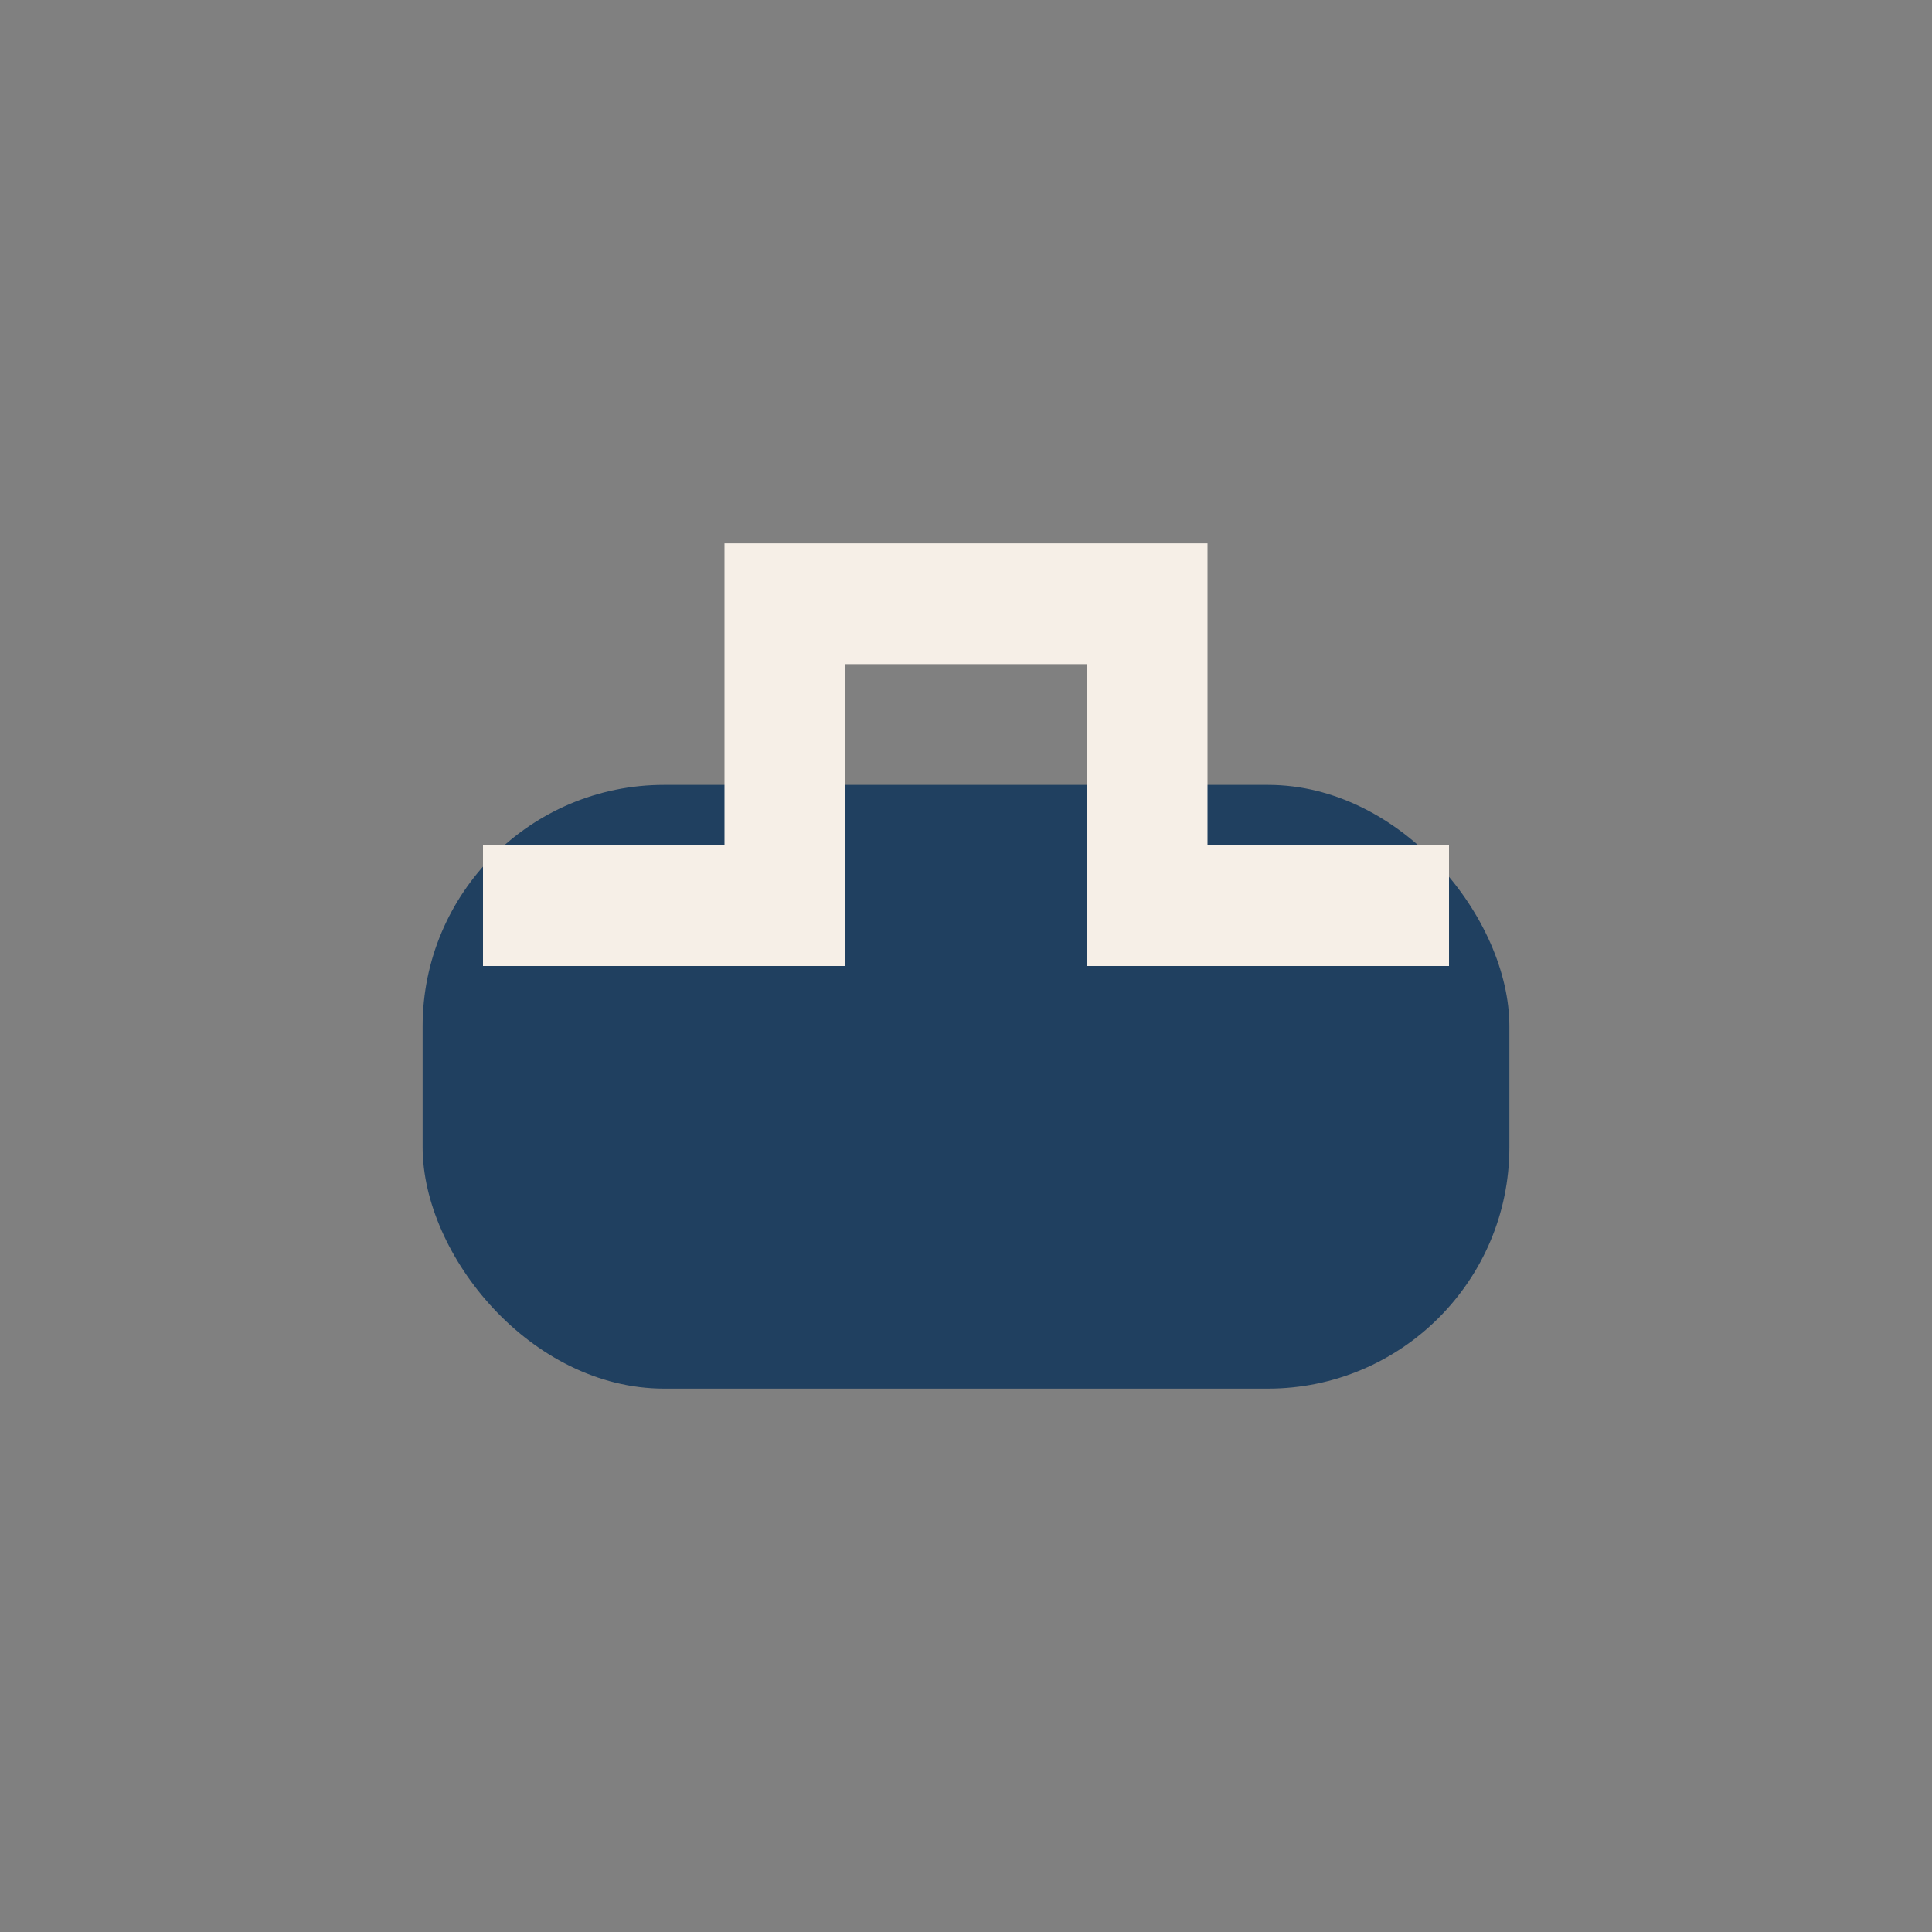
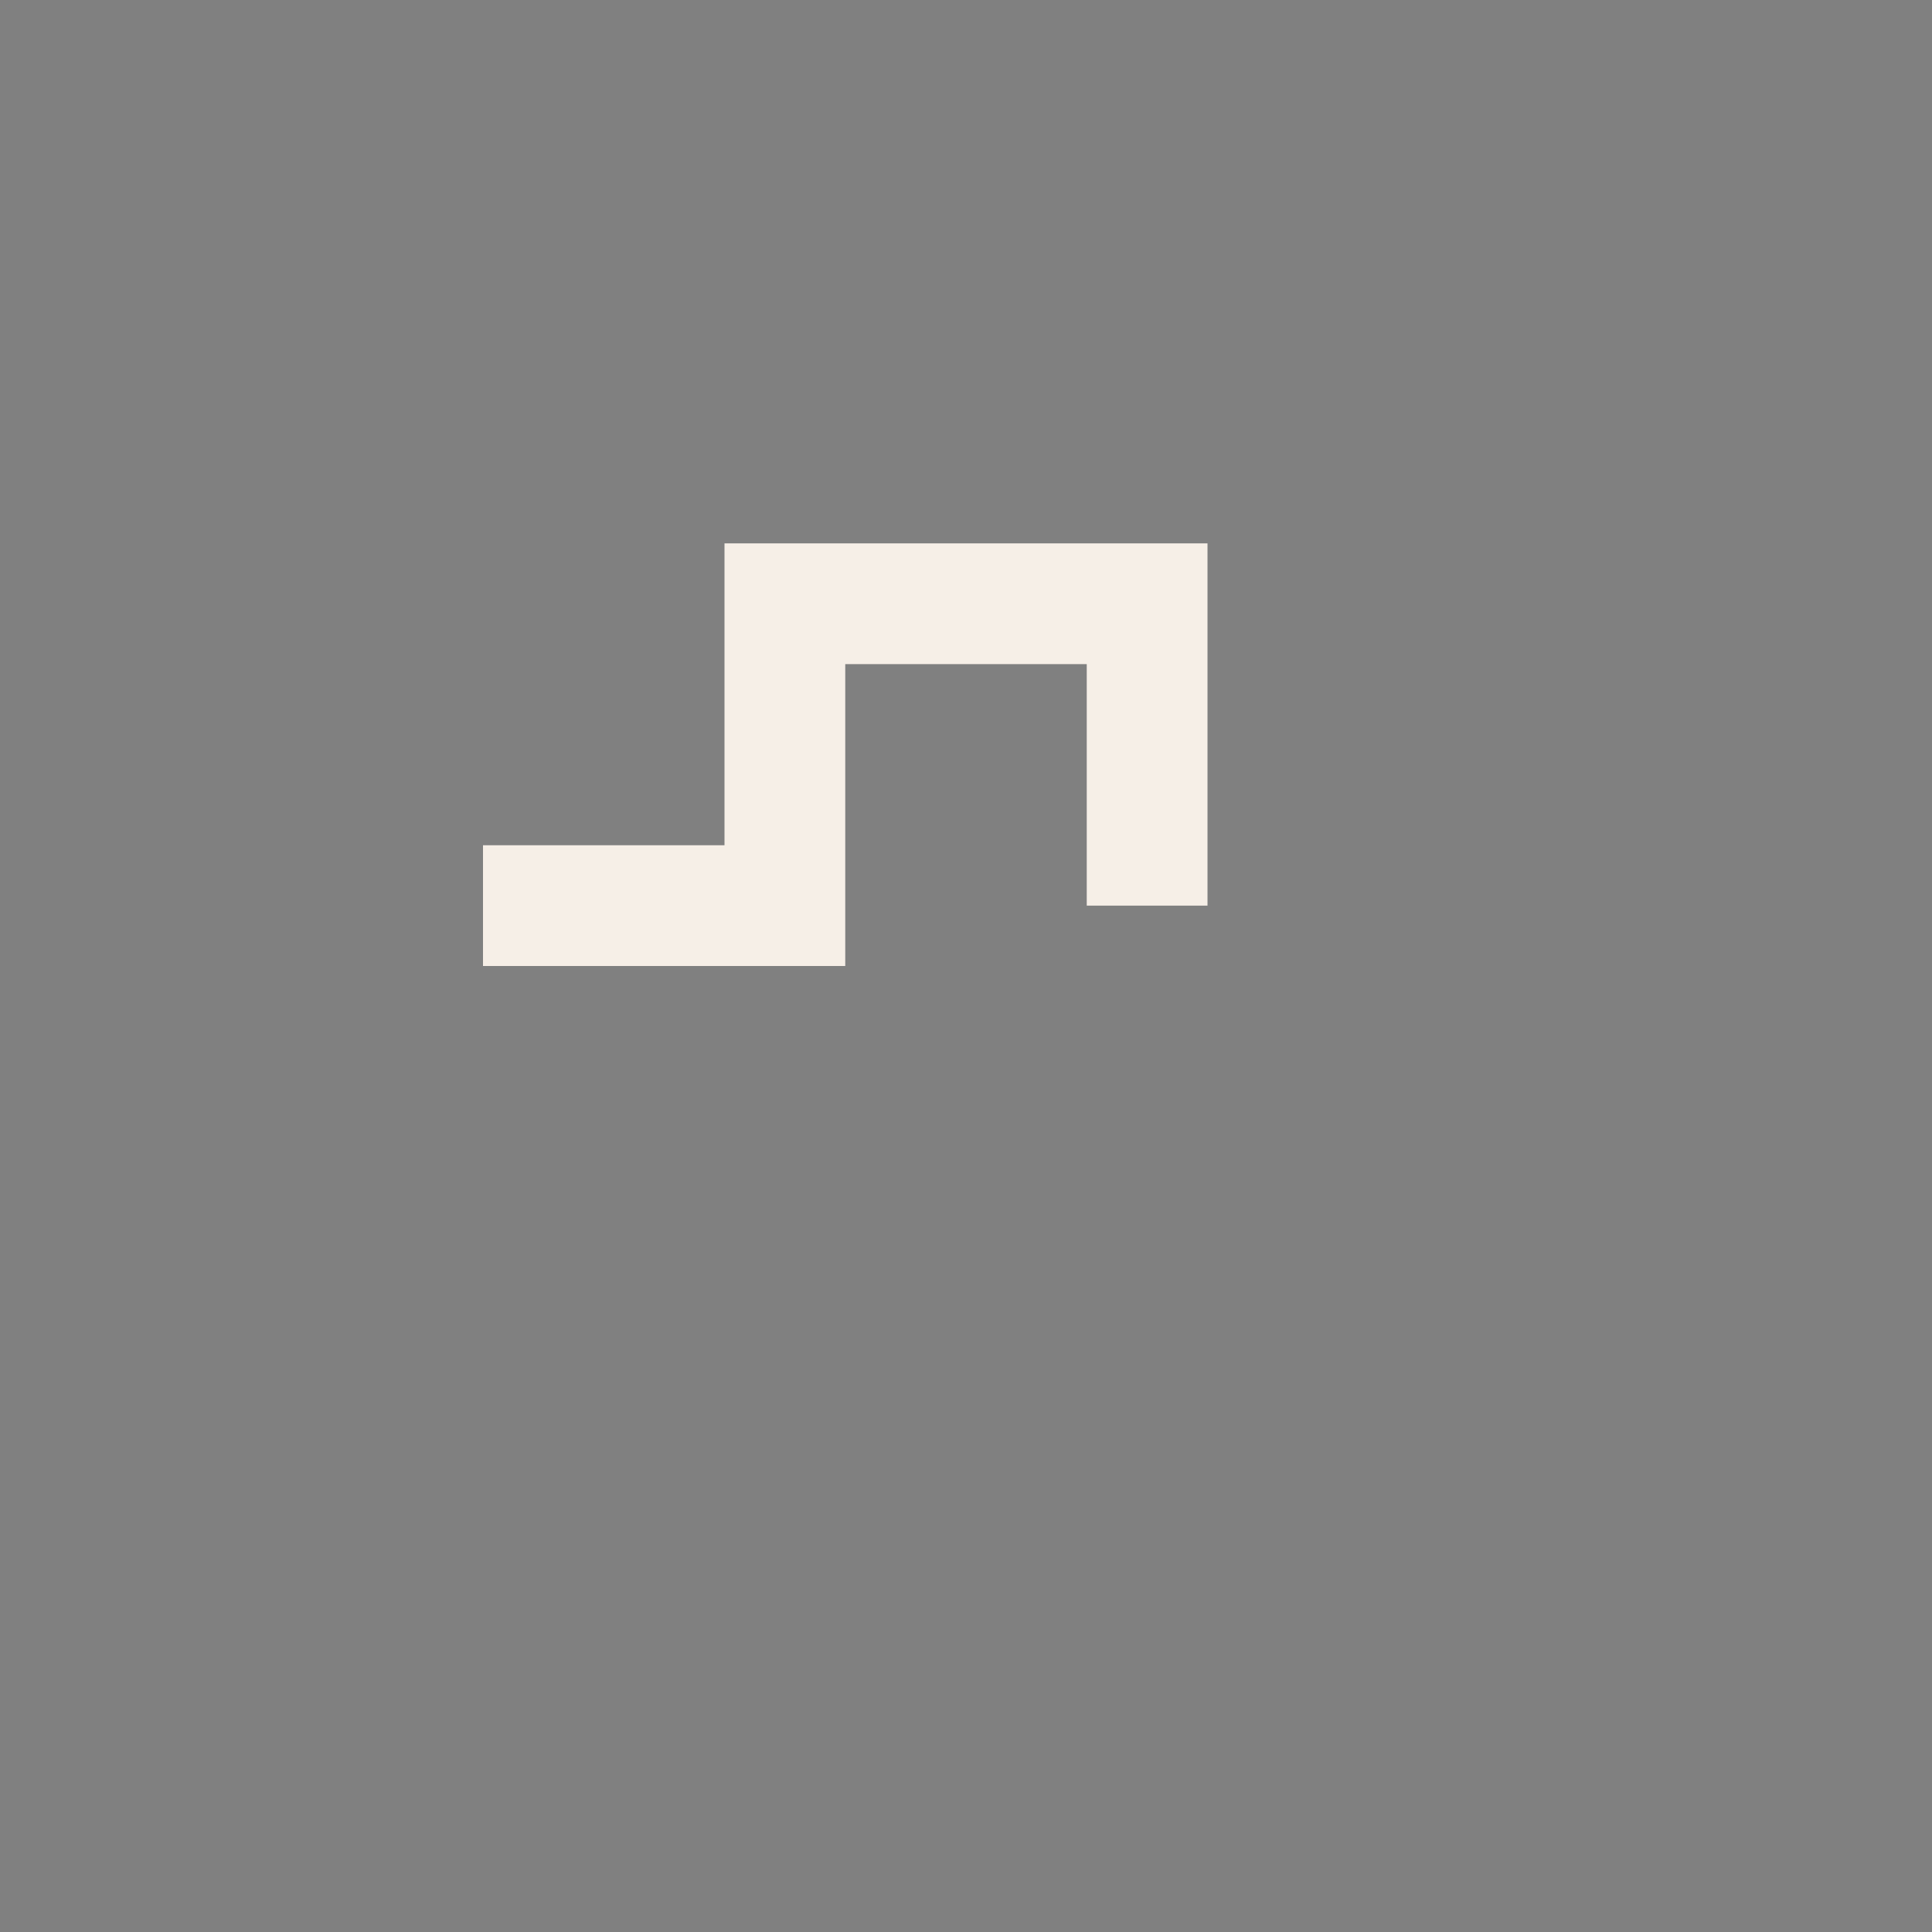
<svg xmlns="http://www.w3.org/2000/svg" width="32" height="32" viewBox="0 0 32 32">
  <rect x="0" y="0" width="32" height="32" fill="#808080" stroke="none" />
-   <rect x="7" y="13" width="18" height="10" rx="4" fill="#204060" />
-   <path d="M8 15h5v-5h6v5h5" stroke="#F6EFE7" stroke-width="2" fill="none" />
+   <path d="M8 15h5v-5h6v5" stroke="#F6EFE7" stroke-width="2" fill="none" />
</svg>